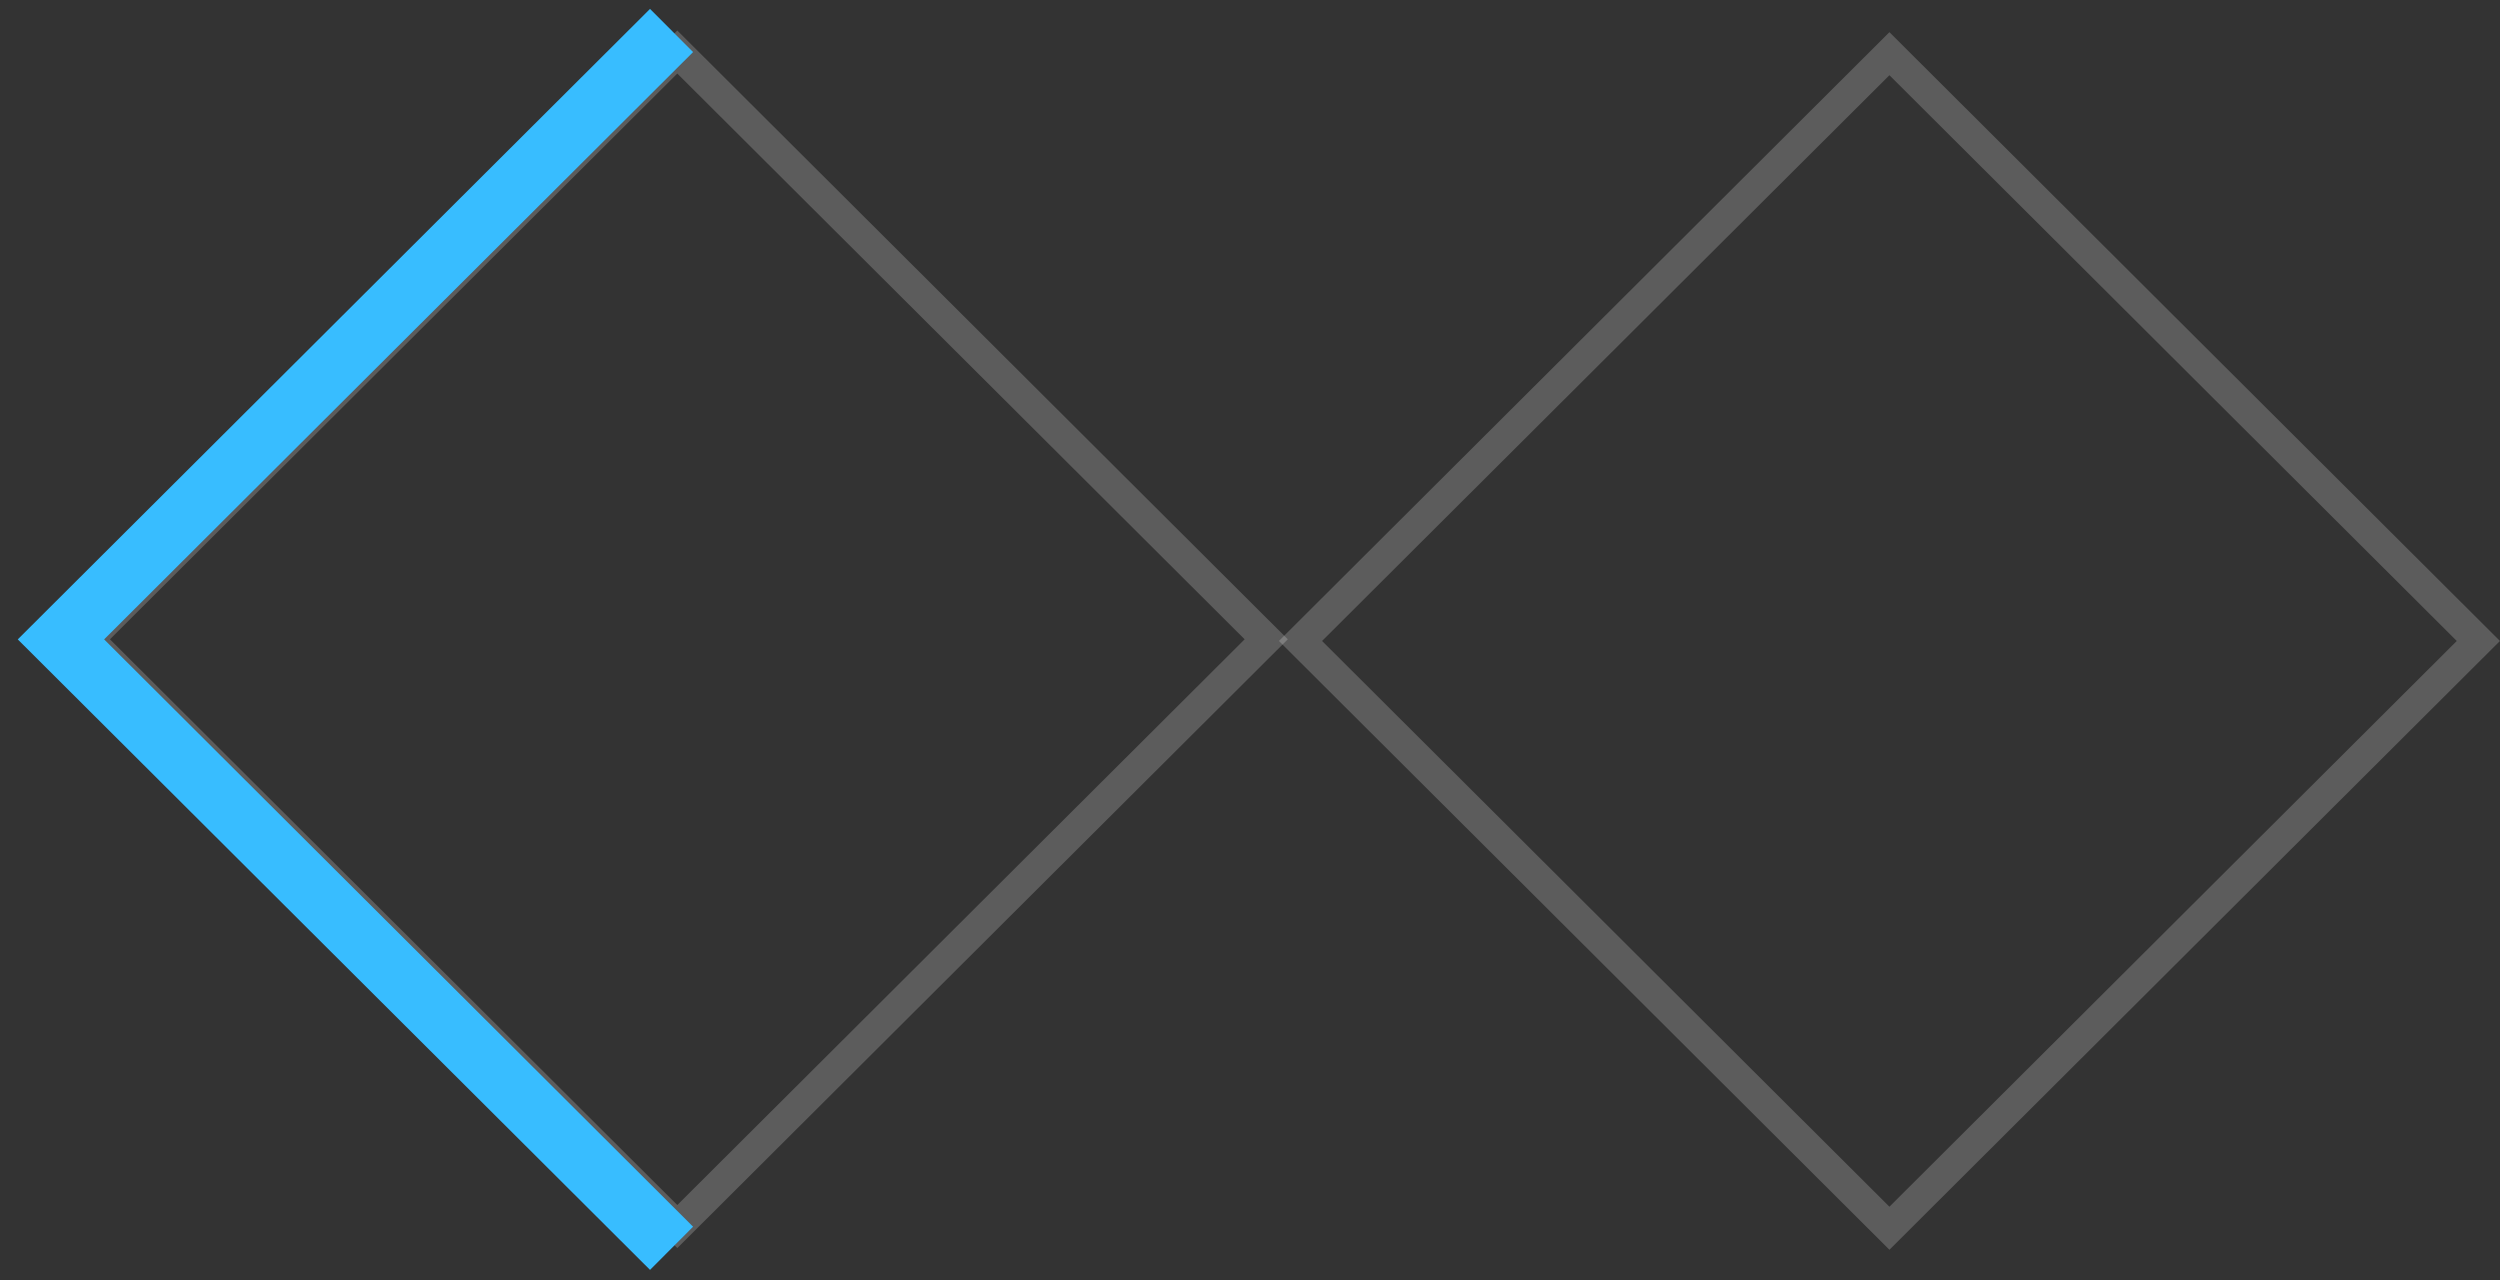
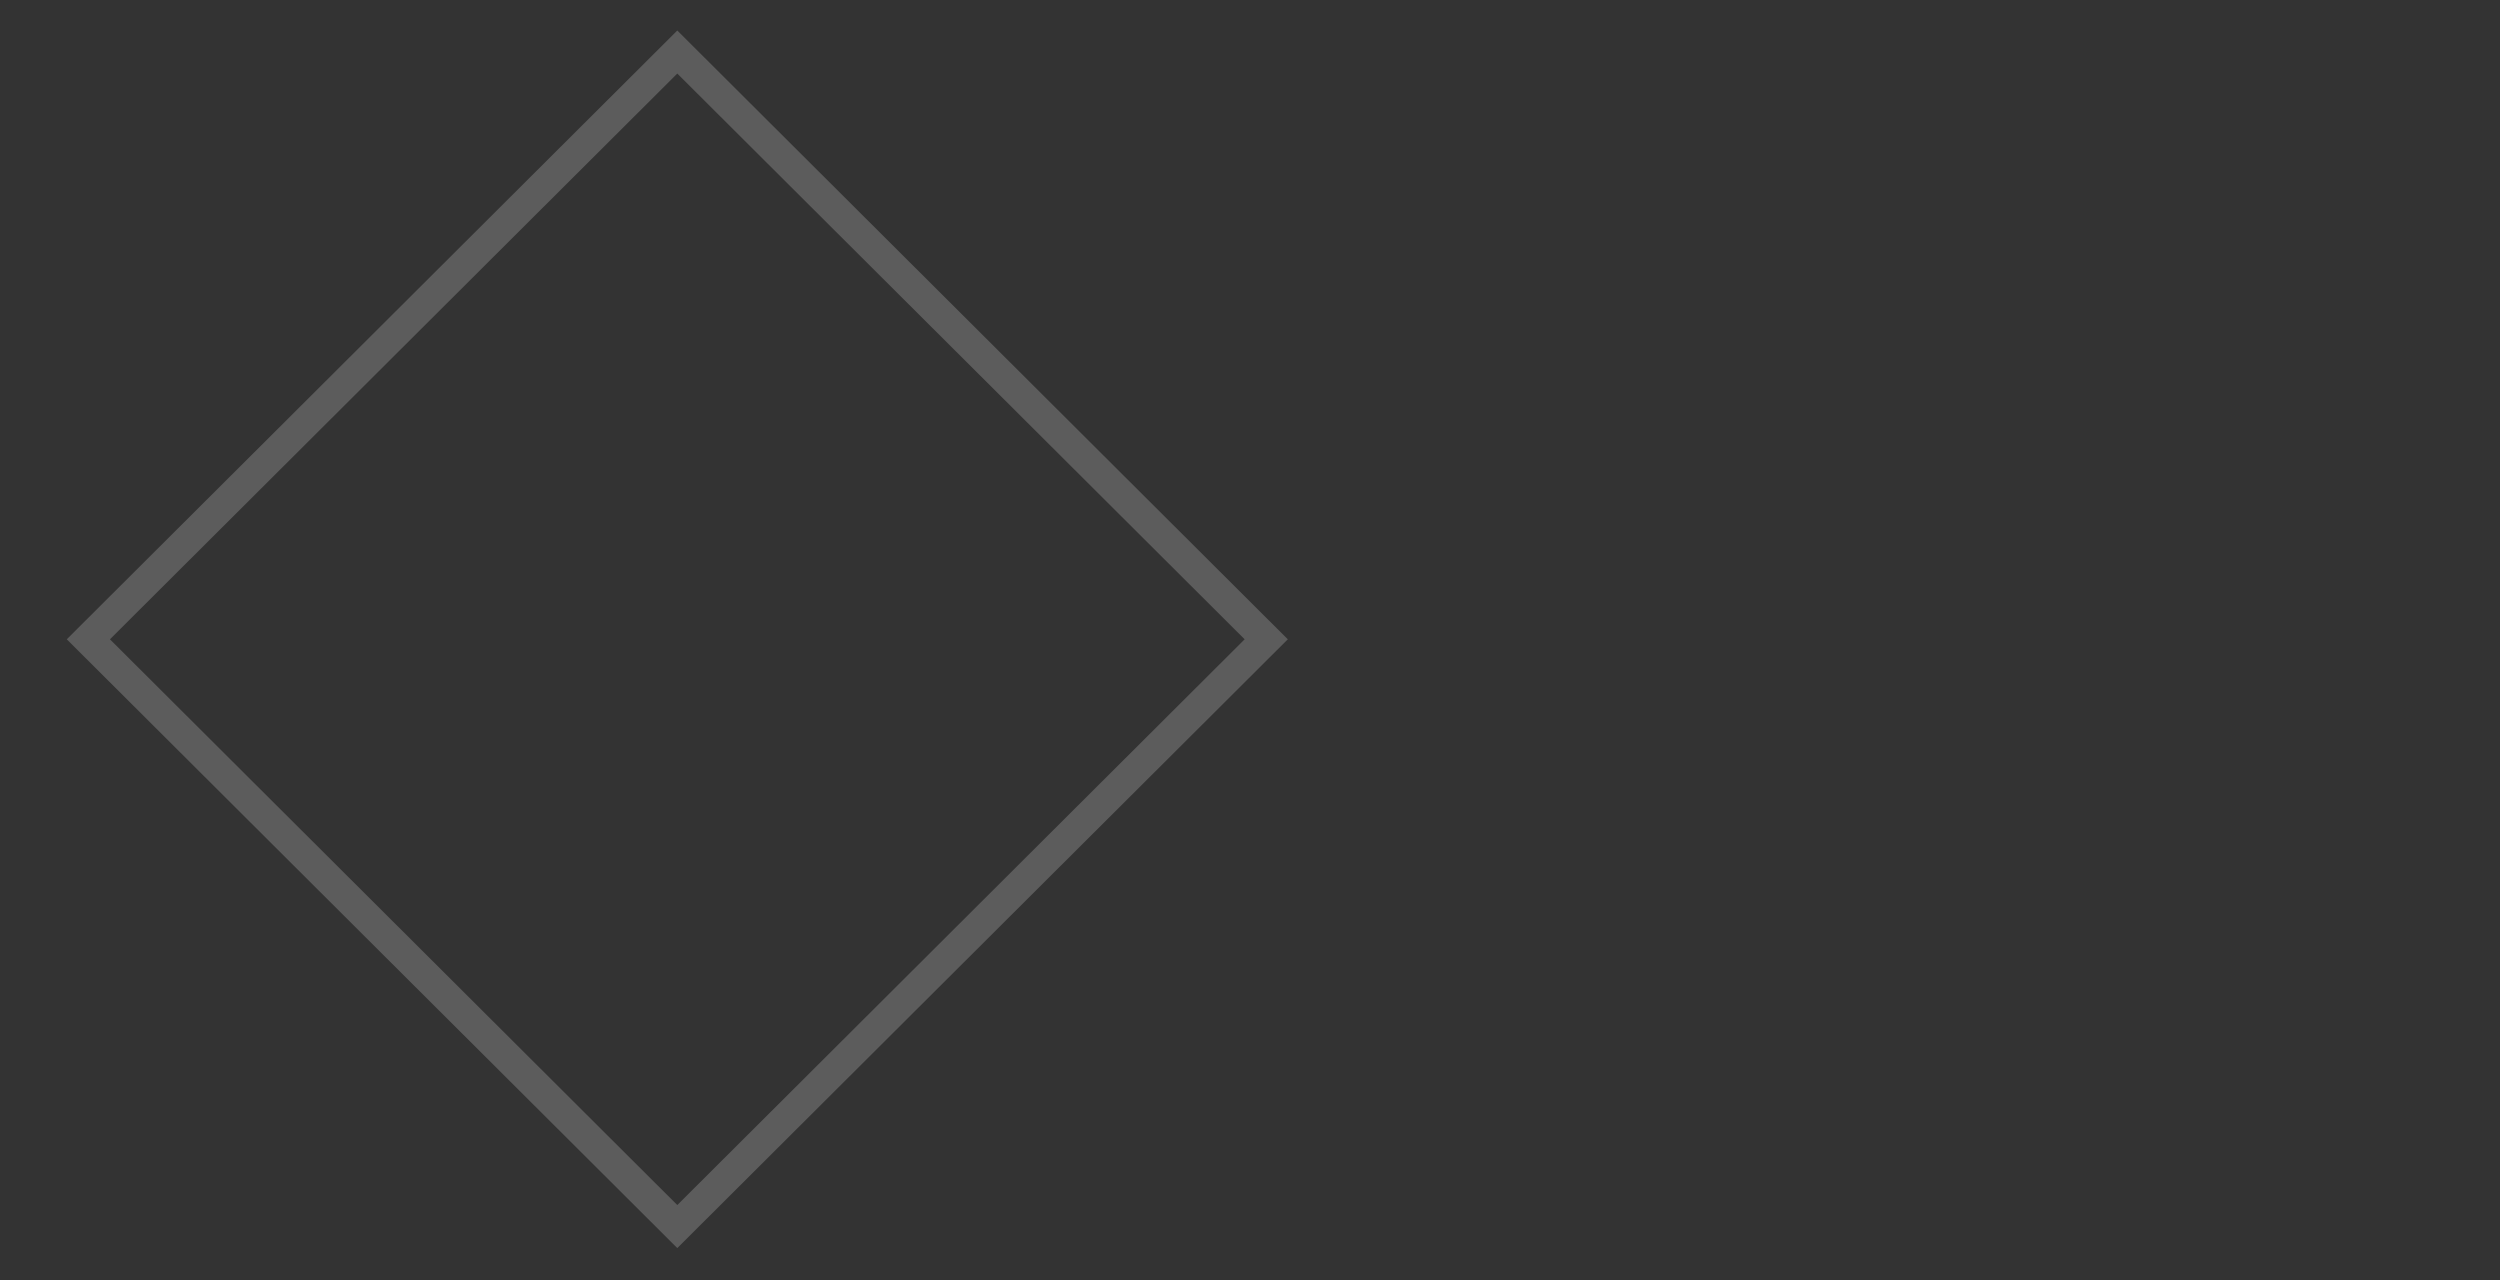
<svg xmlns="http://www.w3.org/2000/svg" width="82" height="42" viewBox="0 0 82 42" fill="none">
  <rect x="0" y="0" width="82" height="42" fill="#333333" stroke="none" />
  <rect y="0.706" width="27.284" height="27.284" transform="matrix(0.708 0.706 -0.708 0.706 22.715 1.208)" stroke="white" stroke-opacity="0.2" />
-   <rect y="0.706" width="27.284" height="27.284" transform="matrix(0.708 0.706 -0.708 0.706 62.473 1.263)" stroke="white" stroke-opacity="0.2" />
-   <path d="M22.027 1L1.999 20.972L22.027 40.944" stroke="#38BDFF" stroke-width="2" />
</svg>